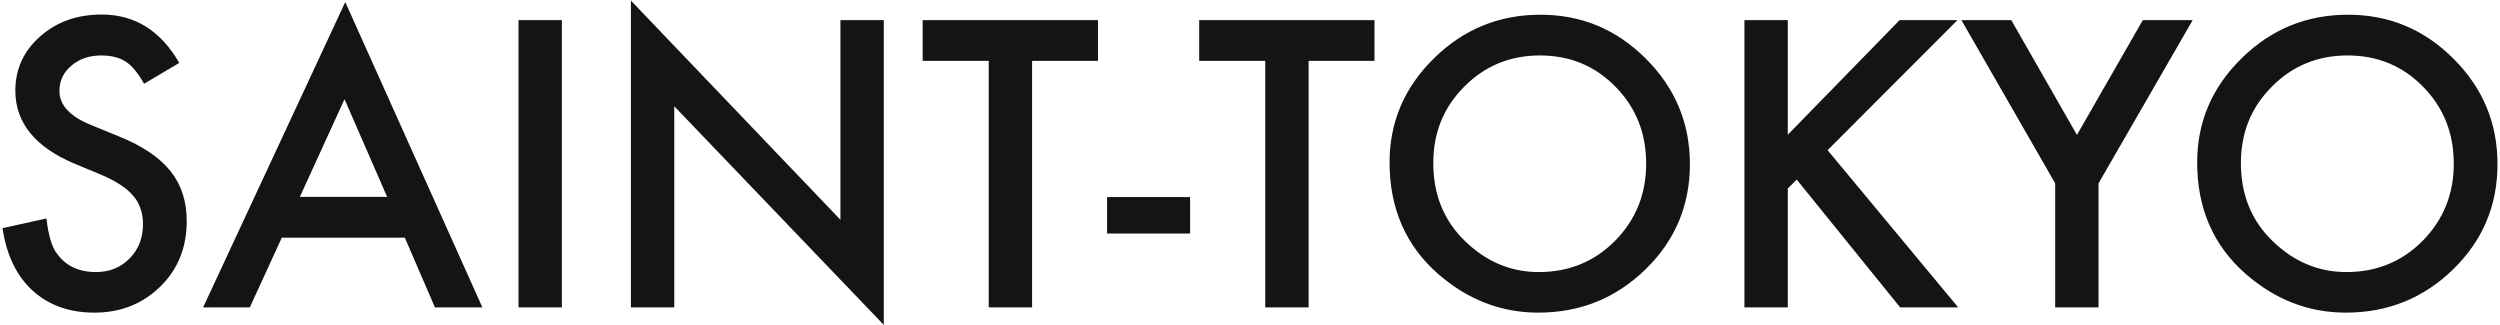
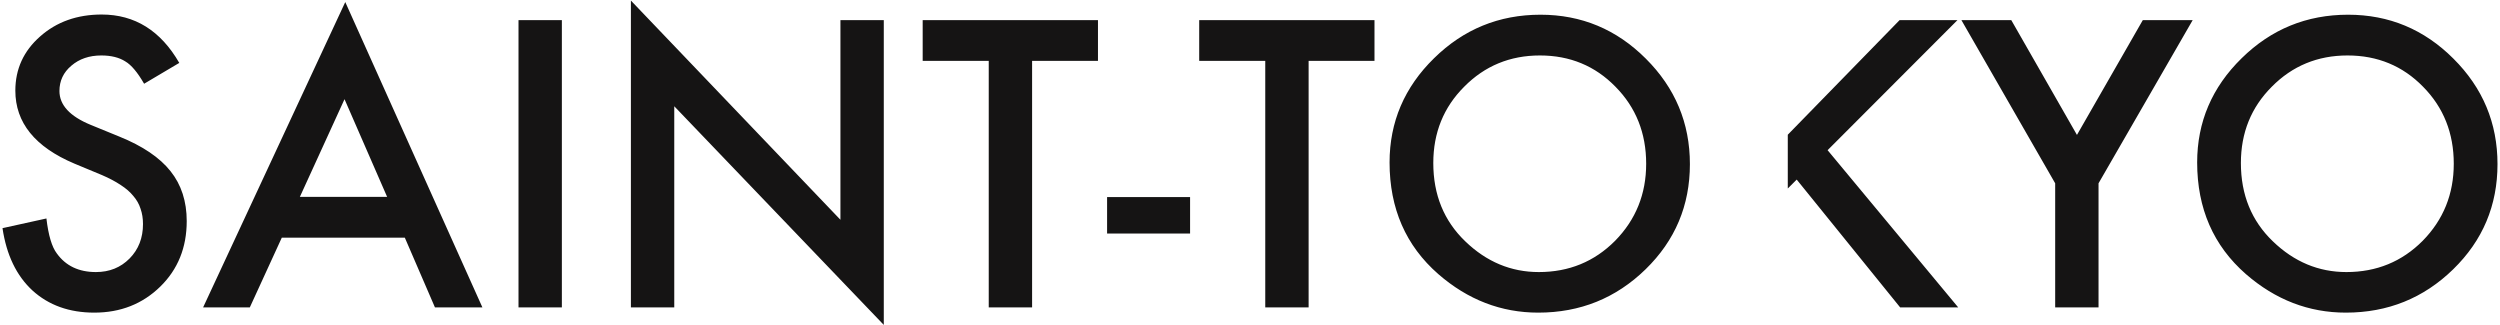
<svg xmlns="http://www.w3.org/2000/svg" width="984" height="128" viewBox="0 0 984 128" fill="none">
-   <path d="M70.564 24.76L56.722 32.963C54.134 28.471 51.668 25.541 49.324 24.174C46.883 22.611 43.733 21.83 39.876 21.83C35.14 21.83 31.209 23.173 28.084 25.858C24.959 28.495 23.396 31.815 23.396 35.819C23.396 41.337 27.498 45.78 35.701 49.149L46.98 53.764C56.16 57.475 62.874 62.016 67.122 67.387C71.37 72.709 73.494 79.252 73.494 87.016C73.494 97.416 70.027 106.01 63.094 112.797C56.111 119.633 47.444 123.051 37.093 123.051C27.278 123.051 19.173 120.146 12.776 114.335C6.478 108.524 2.547 100.346 0.984 89.799L18.27 85.99C19.051 92.631 20.418 97.221 22.371 99.76C25.887 104.643 31.014 107.084 37.752 107.084C43.074 107.084 47.493 105.302 51.009 101.737C54.524 98.173 56.282 93.656 56.282 88.188C56.282 85.99 55.965 83.988 55.33 82.182C54.744 80.326 53.792 78.642 52.474 77.128C51.204 75.565 49.544 74.125 47.493 72.807C45.442 71.439 43.001 70.145 40.169 68.925L29.256 64.384C13.777 57.841 6.038 48.27 6.038 35.673C6.038 27.177 9.285 20.072 15.779 14.359C22.273 8.598 30.355 5.717 40.023 5.717C53.06 5.717 63.24 12.065 70.564 24.76ZM159.334 93.534H110.921L98.323 121H79.939L135.896 0.81L189.876 121H171.199L159.334 93.534ZM152.376 77.494L135.604 39.042L118.025 77.494H152.376ZM221.15 7.914V121H204.085V7.914H221.15ZM248.323 121V0.224L330.794 86.503V7.914H347.859V127.885L265.389 41.825V121H248.323ZM406.233 23.954V121H389.168V23.954H363.167V7.914H432.161V23.954H406.233ZM435.75 77.567H468.416V91.923H435.75V77.567ZM515.071 23.954V121H498.006V23.954H472.005V7.914H540.999V23.954H515.071ZM546.932 63.944C546.932 48.026 552.767 34.355 564.437 22.929C576.058 11.503 590.022 5.79 606.331 5.79C622.444 5.79 636.263 11.552 647.786 23.075C659.358 34.599 665.145 48.441 665.145 64.603C665.145 80.863 659.334 94.657 647.713 105.985C636.043 117.362 621.956 123.051 605.452 123.051C590.853 123.051 577.742 117.997 566.121 107.89C553.328 96.708 546.932 82.06 546.932 63.944ZM564.144 64.164C564.144 76.664 568.343 86.942 576.741 94.999C585.091 103.056 594.734 107.084 605.672 107.084C617.537 107.084 627.547 102.982 635.701 94.779C643.855 86.478 647.933 76.371 647.933 64.457C647.933 52.397 643.904 42.289 635.848 34.135C627.84 25.932 617.928 21.83 606.111 21.83C594.344 21.83 584.407 25.932 576.302 34.135C568.196 42.24 564.144 52.25 564.144 64.164ZM703.67 53.031L747.688 7.914H770.467L719.344 59.11L770.76 121H747.908L707.186 70.683L703.67 74.198V121H686.604V7.914H703.67V53.031ZM808.919 72.147L772.005 7.914H791.634L817.488 53.105L843.416 7.914H863.045L825.984 72.147V121H808.919V72.147ZM864.803 63.944C864.803 48.026 870.638 34.355 882.308 22.929C893.929 11.503 907.894 5.79 924.202 5.79C940.315 5.79 954.134 11.552 965.657 23.075C977.229 34.599 983.016 48.441 983.016 64.603C983.016 80.863 977.205 94.657 965.584 105.985C953.914 117.362 939.827 123.051 923.323 123.051C908.724 123.051 895.613 117.997 883.992 107.89C871.199 96.708 864.803 82.06 864.803 63.944ZM882.015 64.164C882.015 76.664 886.214 86.942 894.612 94.999C902.962 103.056 912.605 107.084 923.543 107.084C935.408 107.084 945.418 102.982 953.572 94.779C961.727 86.478 965.804 76.371 965.804 64.457C965.804 52.397 961.775 42.289 953.719 34.135C945.711 25.932 935.799 21.83 923.982 21.83C912.215 21.83 902.278 25.932 894.173 34.135C886.067 42.24 882.015 52.25 882.015 64.164Z" fill="#151414" />
+   <path d="M70.564 24.76L56.722 32.963C54.134 28.471 51.668 25.541 49.324 24.174C46.883 22.611 43.733 21.83 39.876 21.83C35.14 21.83 31.209 23.173 28.084 25.858C24.959 28.495 23.396 31.815 23.396 35.819C23.396 41.337 27.498 45.78 35.701 49.149L46.98 53.764C56.16 57.475 62.874 62.016 67.122 67.387C71.37 72.709 73.494 79.252 73.494 87.016C73.494 97.416 70.027 106.01 63.094 112.797C56.111 119.633 47.444 123.051 37.093 123.051C27.278 123.051 19.173 120.146 12.776 114.335C6.478 108.524 2.547 100.346 0.984 89.799L18.27 85.99C19.051 92.631 20.418 97.221 22.371 99.76C25.887 104.643 31.014 107.084 37.752 107.084C43.074 107.084 47.493 105.302 51.009 101.737C54.524 98.173 56.282 93.656 56.282 88.188C56.282 85.99 55.965 83.988 55.33 82.182C54.744 80.326 53.792 78.642 52.474 77.128C51.204 75.565 49.544 74.125 47.493 72.807C45.442 71.439 43.001 70.145 40.169 68.925L29.256 64.384C13.777 57.841 6.038 48.27 6.038 35.673C6.038 27.177 9.285 20.072 15.779 14.359C22.273 8.598 30.355 5.717 40.023 5.717C53.06 5.717 63.24 12.065 70.564 24.76ZM159.334 93.534H110.921L98.323 121H79.939L135.896 0.81L189.876 121H171.199L159.334 93.534ZM152.376 77.494L135.604 39.042L118.025 77.494H152.376ZM221.15 7.914V121H204.085V7.914H221.15ZM248.323 121V0.224L330.794 86.503V7.914H347.859V127.885L265.389 41.825V121H248.323ZM406.233 23.954V121H389.168V23.954H363.167V7.914H432.161V23.954H406.233ZM435.75 77.567H468.416V91.923H435.75V77.567ZM515.071 23.954V121H498.006V23.954H472.005V7.914H540.999V23.954H515.071ZM546.932 63.944C546.932 48.026 552.767 34.355 564.437 22.929C576.058 11.503 590.022 5.79 606.331 5.79C622.444 5.79 636.263 11.552 647.786 23.075C659.358 34.599 665.145 48.441 665.145 64.603C665.145 80.863 659.334 94.657 647.713 105.985C636.043 117.362 621.956 123.051 605.452 123.051C590.853 123.051 577.742 117.997 566.121 107.89C553.328 96.708 546.932 82.06 546.932 63.944ZM564.144 64.164C564.144 76.664 568.343 86.942 576.741 94.999C585.091 103.056 594.734 107.084 605.672 107.084C617.537 107.084 627.547 102.982 635.701 94.779C643.855 86.478 647.933 76.371 647.933 64.457C647.933 52.397 643.904 42.289 635.848 34.135C627.84 25.932 617.928 21.83 606.111 21.83C594.344 21.83 584.407 25.932 576.302 34.135C568.196 42.24 564.144 52.25 564.144 64.164ZM703.67 53.031L747.688 7.914H770.467L719.344 59.11L770.76 121H747.908L707.186 70.683L703.67 74.198V121V7.914H703.67V53.031ZM808.919 72.147L772.005 7.914H791.634L817.488 53.105L843.416 7.914H863.045L825.984 72.147V121H808.919V72.147ZM864.803 63.944C864.803 48.026 870.638 34.355 882.308 22.929C893.929 11.503 907.894 5.79 924.202 5.79C940.315 5.79 954.134 11.552 965.657 23.075C977.229 34.599 983.016 48.441 983.016 64.603C983.016 80.863 977.205 94.657 965.584 105.985C953.914 117.362 939.827 123.051 923.323 123.051C908.724 123.051 895.613 117.997 883.992 107.89C871.199 96.708 864.803 82.06 864.803 63.944ZM882.015 64.164C882.015 76.664 886.214 86.942 894.612 94.999C902.962 103.056 912.605 107.084 923.543 107.084C935.408 107.084 945.418 102.982 953.572 94.779C961.727 86.478 965.804 76.371 965.804 64.457C965.804 52.397 961.775 42.289 953.719 34.135C945.711 25.932 935.799 21.83 923.982 21.83C912.215 21.83 902.278 25.932 894.173 34.135C886.067 42.24 882.015 52.25 882.015 64.164Z" fill="#151414" />
</svg>